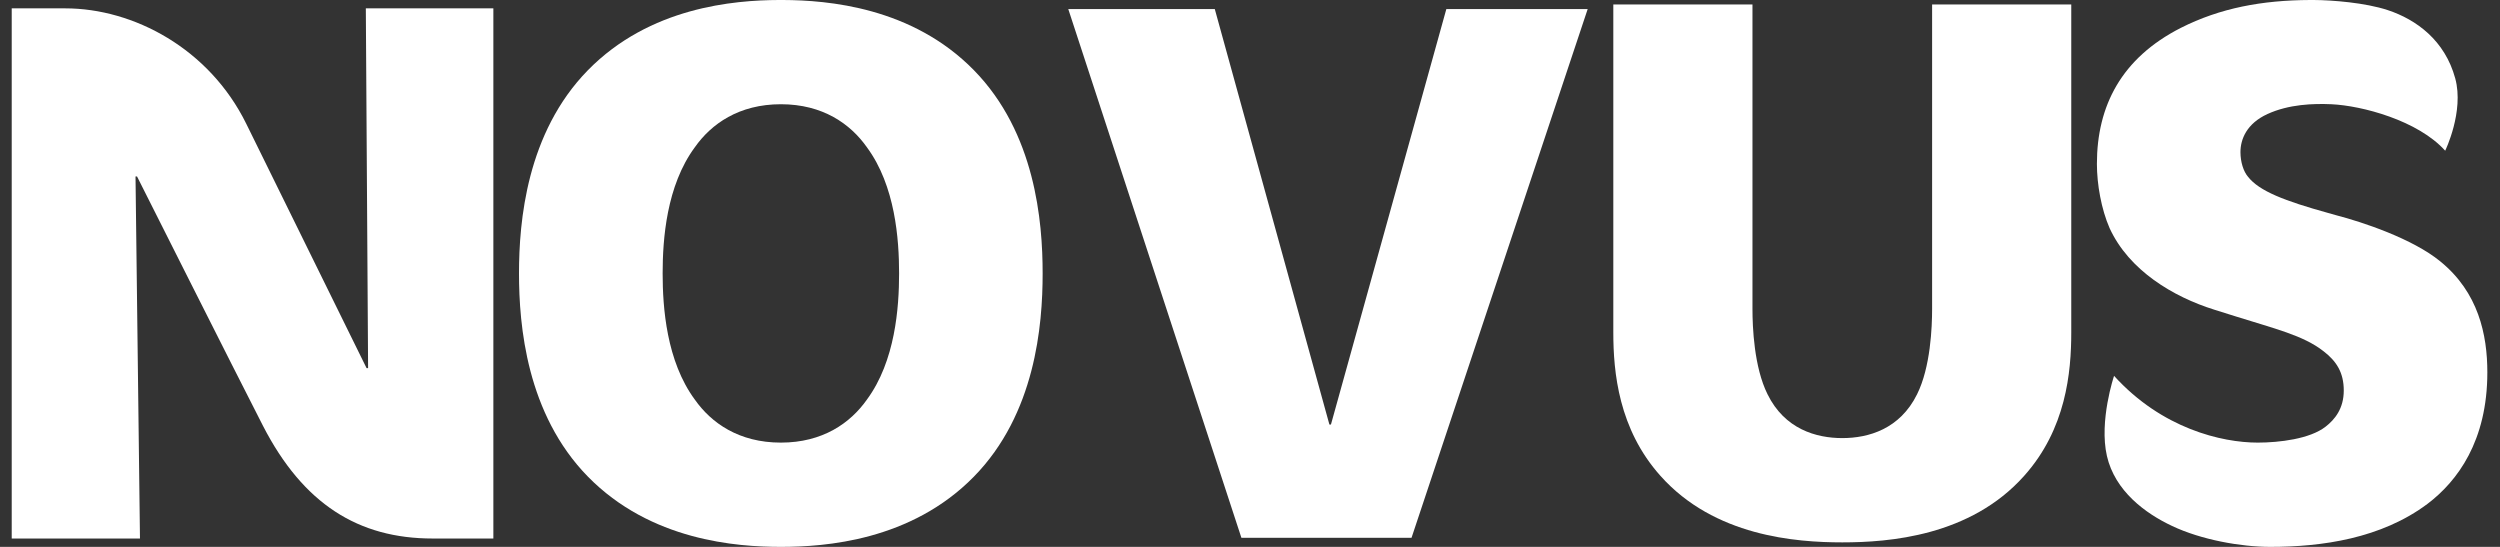
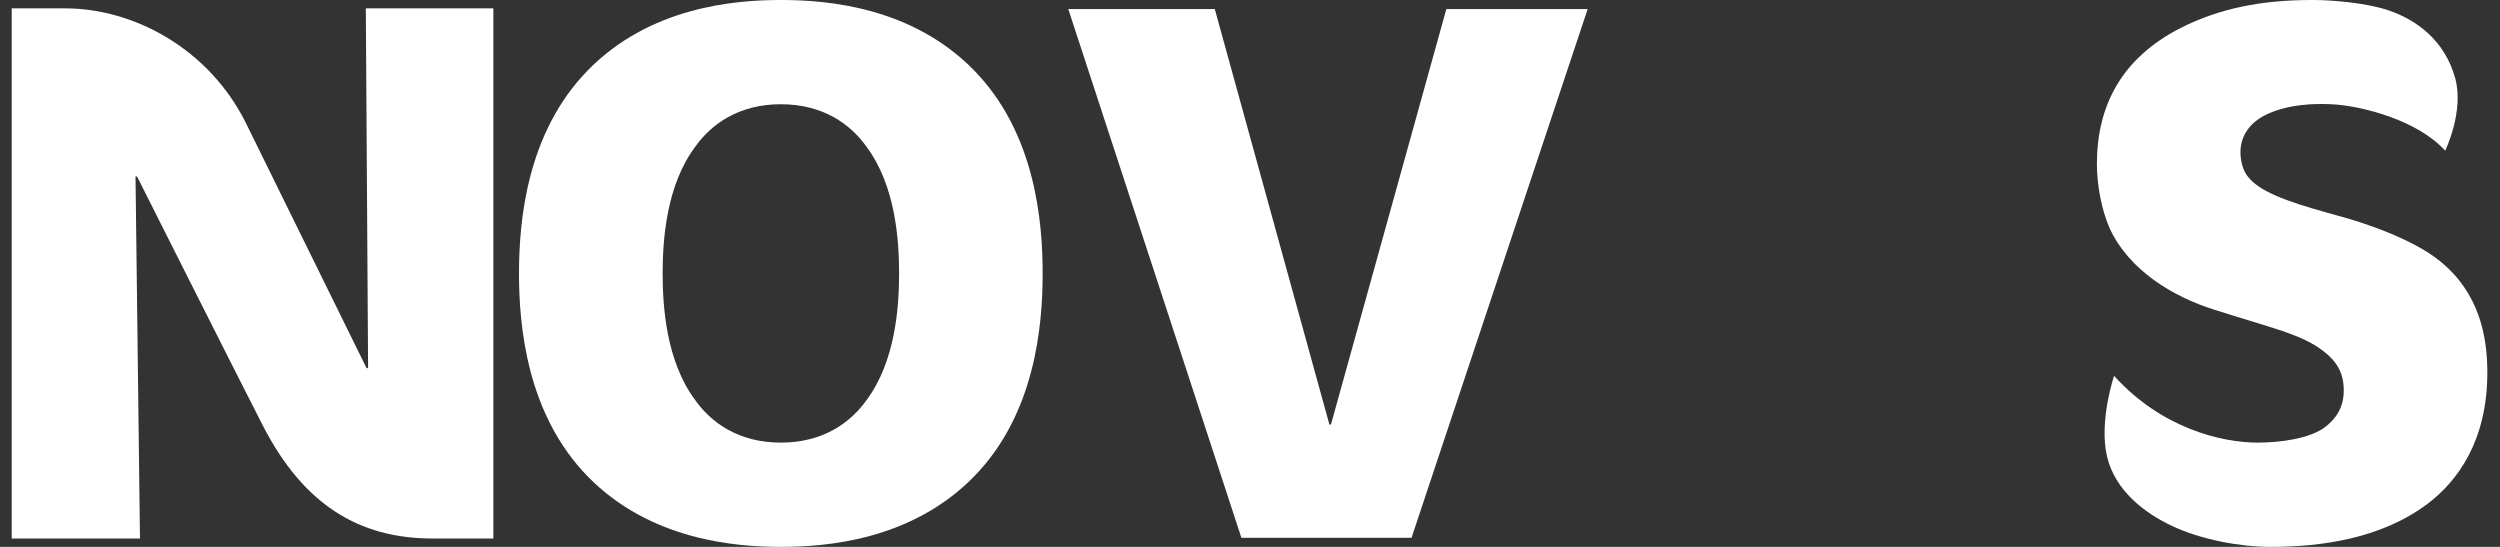
<svg xmlns="http://www.w3.org/2000/svg" width="160" height="35" viewBox="0 0 160 35" fill="none">
  <rect x="0" y="0" width="160" height="35" fill="#333333" stroke="none" />
  <path fill-rule="evenodd" clip-rule="evenodd" d="M23.558 23.559H23.46C23.46 23.559 18.145 12.758 15.766 7.932C13.395 3.104 8.537 0.535 4.177 0.535H0.75V34.465H8.958L8.673 11.294H8.77C8.77 11.294 15.057 23.799 16.827 27.246C19.402 32.256 22.937 34.465 27.688 34.465H31.575V0.535H23.413L23.558 23.559Z" fill="white" />
  <path fill-rule="evenodd" clip-rule="evenodd" d="M55.483 25.573C54.428 27.071 52.657 28.327 49.977 28.327C47.293 28.327 45.521 27.071 44.468 25.573C42.649 23.107 42.409 19.674 42.409 17.499C42.409 15.322 42.649 11.891 44.468 9.427C45.521 7.929 47.293 6.671 49.977 6.671C52.657 6.671 54.428 7.929 55.483 9.427C57.3 11.891 57.542 15.322 57.542 17.499C57.542 19.674 57.3 23.107 55.483 25.573ZM49.843 0C46.978 0.013 41.584 0.45 37.623 4.496C33.7 8.508 33.216 14.165 33.216 17.499C33.216 20.835 33.7 26.491 37.623 30.501C41.647 34.61 47.15 35 49.978 35C52.803 35 58.31 34.61 62.333 30.501C66.258 26.491 66.729 20.835 66.729 17.499C66.729 14.165 66.258 8.508 62.333 4.496C58.373 0.45 52.974 0.013 50.112 0H49.843Z" fill="white" />
  <path fill-rule="evenodd" clip-rule="evenodd" d="M85.181 27.168H85.081L77.746 0.579H68.369L79.45 34.42H90.337L101.612 0.579H92.566L85.181 27.168Z" fill="white" />
-   <path fill-rule="evenodd" clip-rule="evenodd" d="M123.655 19.77C123.655 20.931 123.558 23.493 122.693 25.233C121.596 27.459 119.584 28.038 117.906 28.038C116.23 28.038 114.217 27.459 113.122 25.233C112.256 23.493 112.158 20.931 112.158 19.77V0.287H103.252V21.271C103.252 23.83 103.59 27.459 106.271 30.457C109.718 34.323 114.937 34.712 117.906 34.712C120.877 34.712 126.097 34.323 129.544 30.457C132.229 27.459 132.561 23.83 132.561 21.271V0.287H123.655V19.77Z" fill="white" />
  <path fill-rule="evenodd" clip-rule="evenodd" d="M156.176 16.727C154.406 15.276 151.197 14.211 149.522 13.777L148.997 13.629C146.219 12.858 144.59 12.231 143.872 11.312C143.583 10.975 143.389 10.368 143.389 9.737C143.389 8.907 143.788 7.907 145.118 7.298C146.497 6.666 148.06 6.621 149.205 6.671C151.162 6.76 154.753 7.708 156.492 9.646C156.492 9.646 157.712 7.136 157.136 5.02C156.475 2.588 154.651 1.251 152.807 0.644C151.368 0.171 149.265 0.007 148.074 0H147.845C144.789 0.015 142.105 0.503 139.565 1.788C135.776 3.721 134.202 6.771 134.202 10.489C134.202 11.795 134.484 13.391 135.014 14.6C136.258 17.31 139.087 18.998 141.715 19.82L143.105 20.256C145.546 21.027 147.416 21.463 148.706 22.479C149.522 23.106 150.001 23.83 150.001 24.993C150.001 26.155 149.424 26.854 148.829 27.314C147.829 28.09 145.878 28.327 144.492 28.327C142.197 28.327 138.359 27.43 135.3 24.055C135.3 24.055 134.329 26.934 134.842 29.181C135.357 31.428 137.304 32.86 139.016 33.663C140.88 34.547 143.421 35 145.292 35C148.594 35 152.396 34.468 155.364 32.244C157.274 30.795 159.19 28.233 159.19 23.83C159.19 21.417 158.619 18.709 156.176 16.727Z" fill="white" />
</svg>